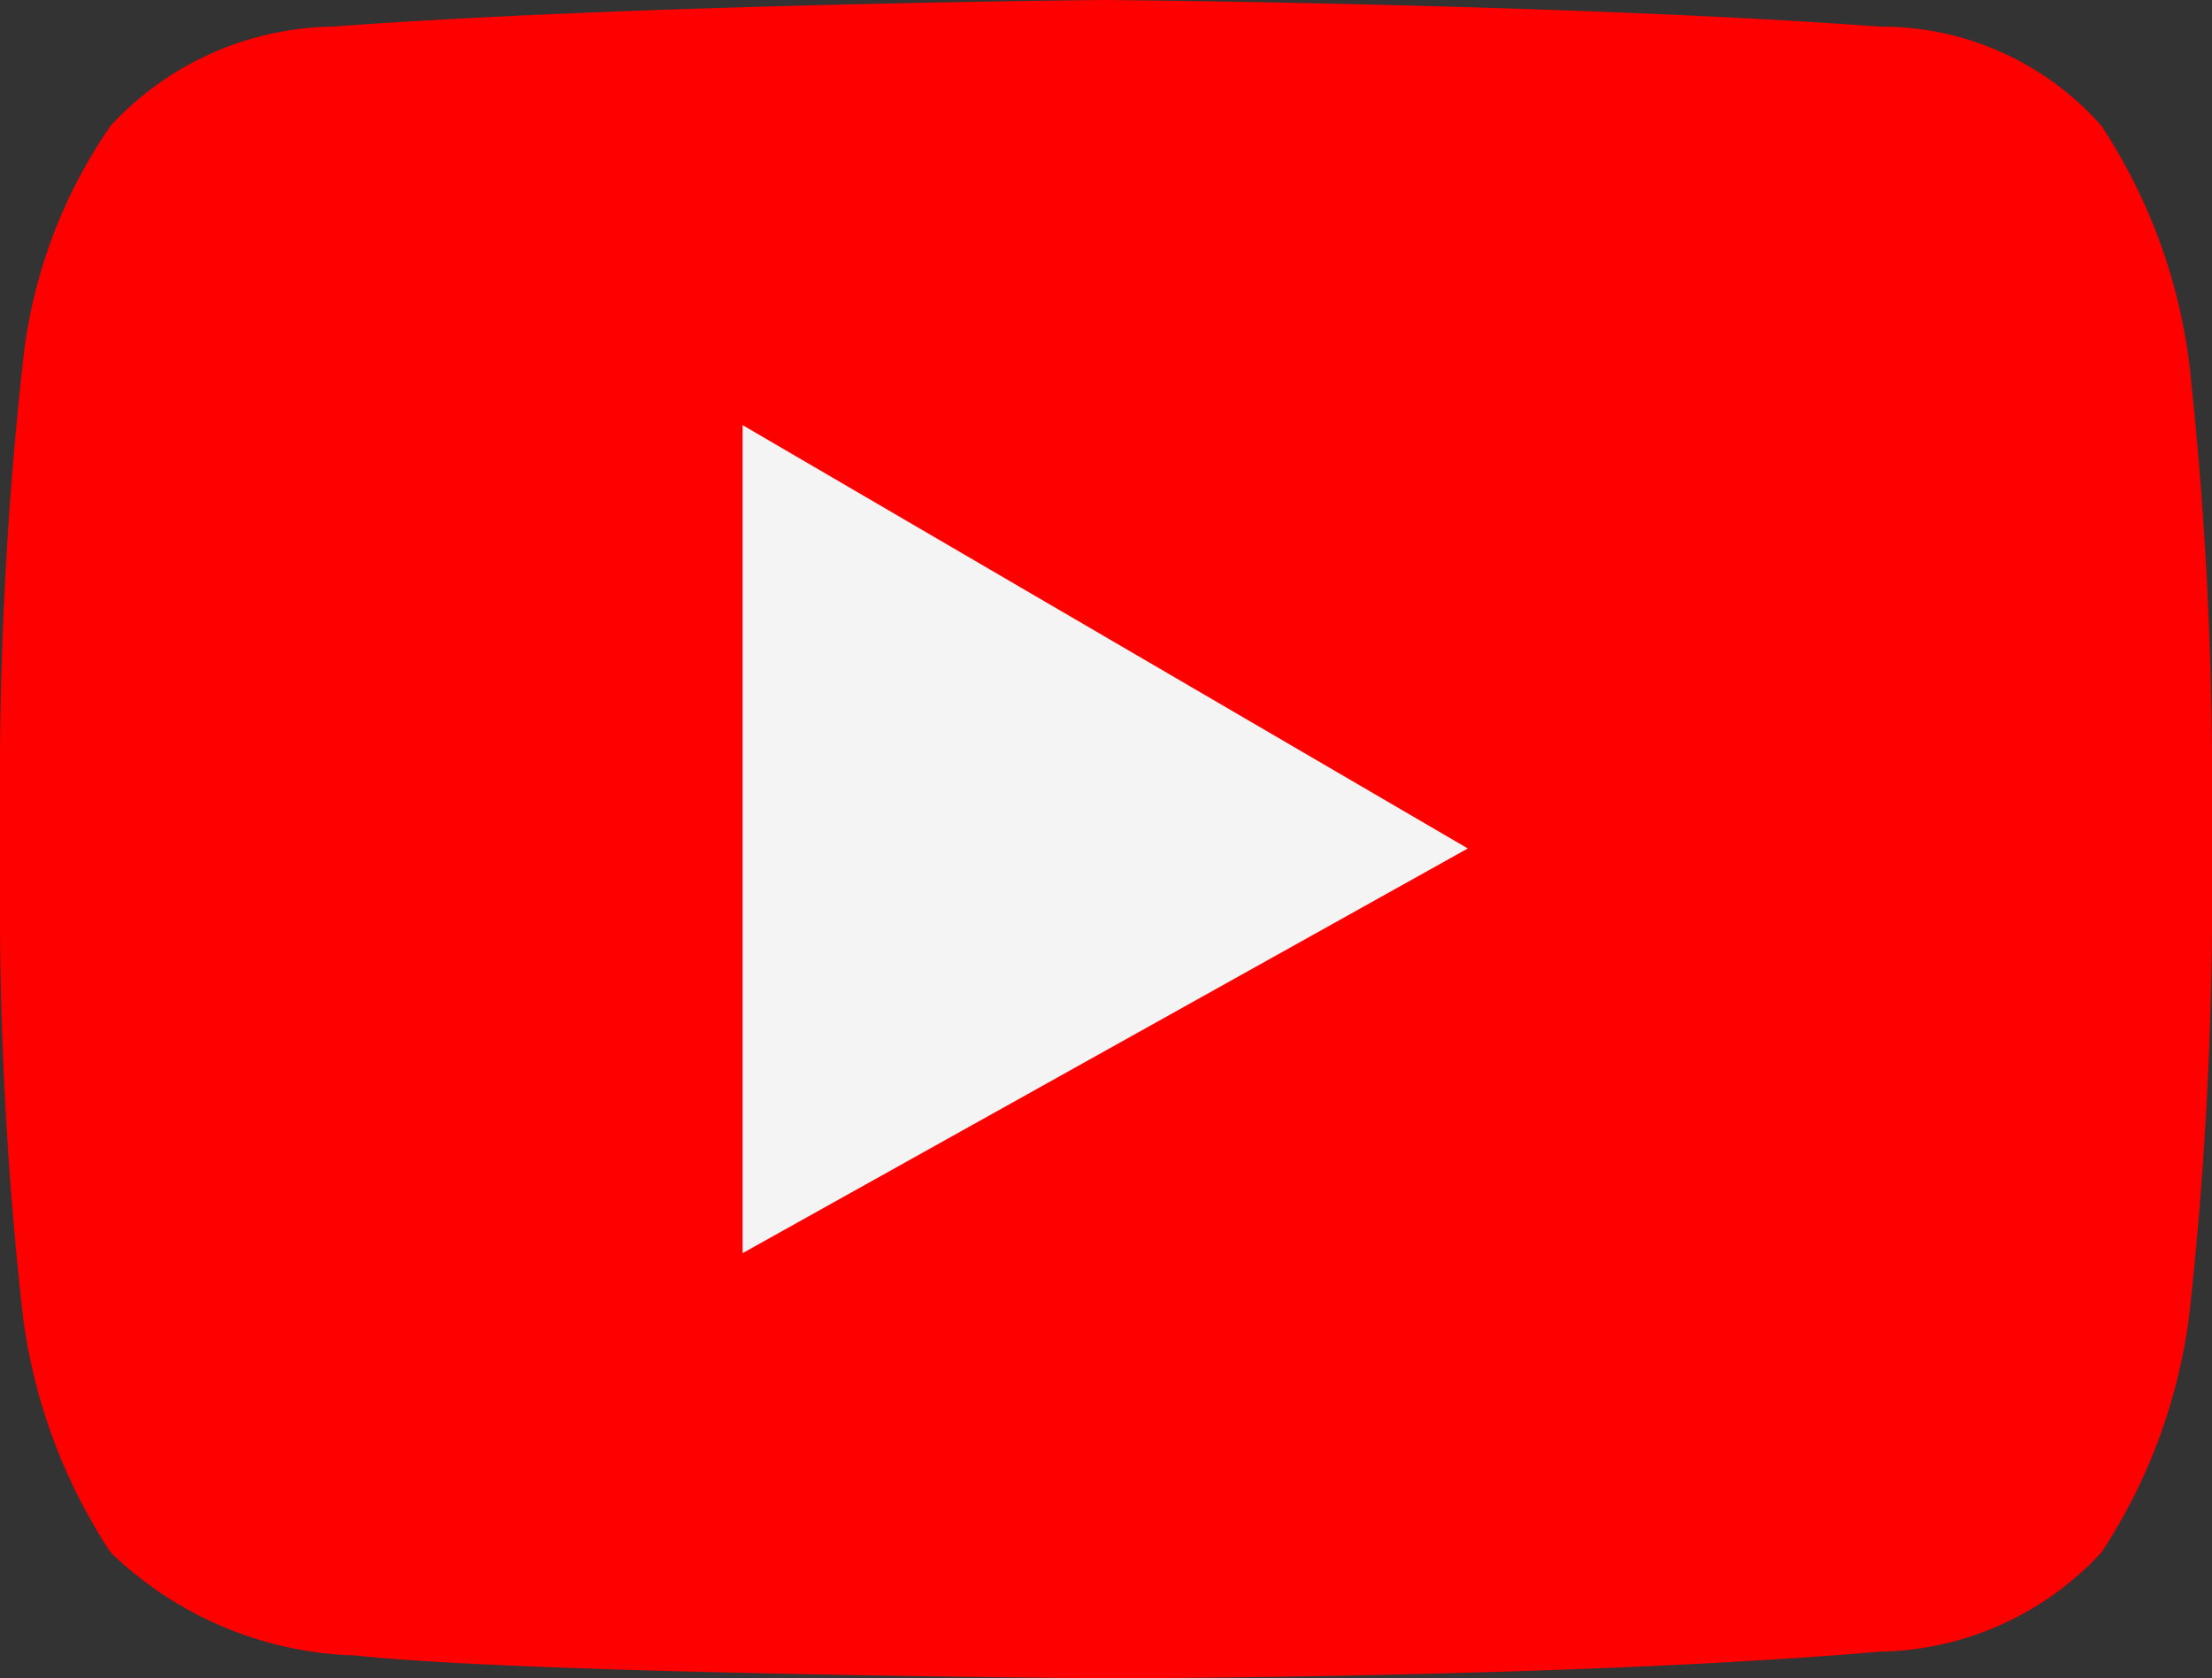
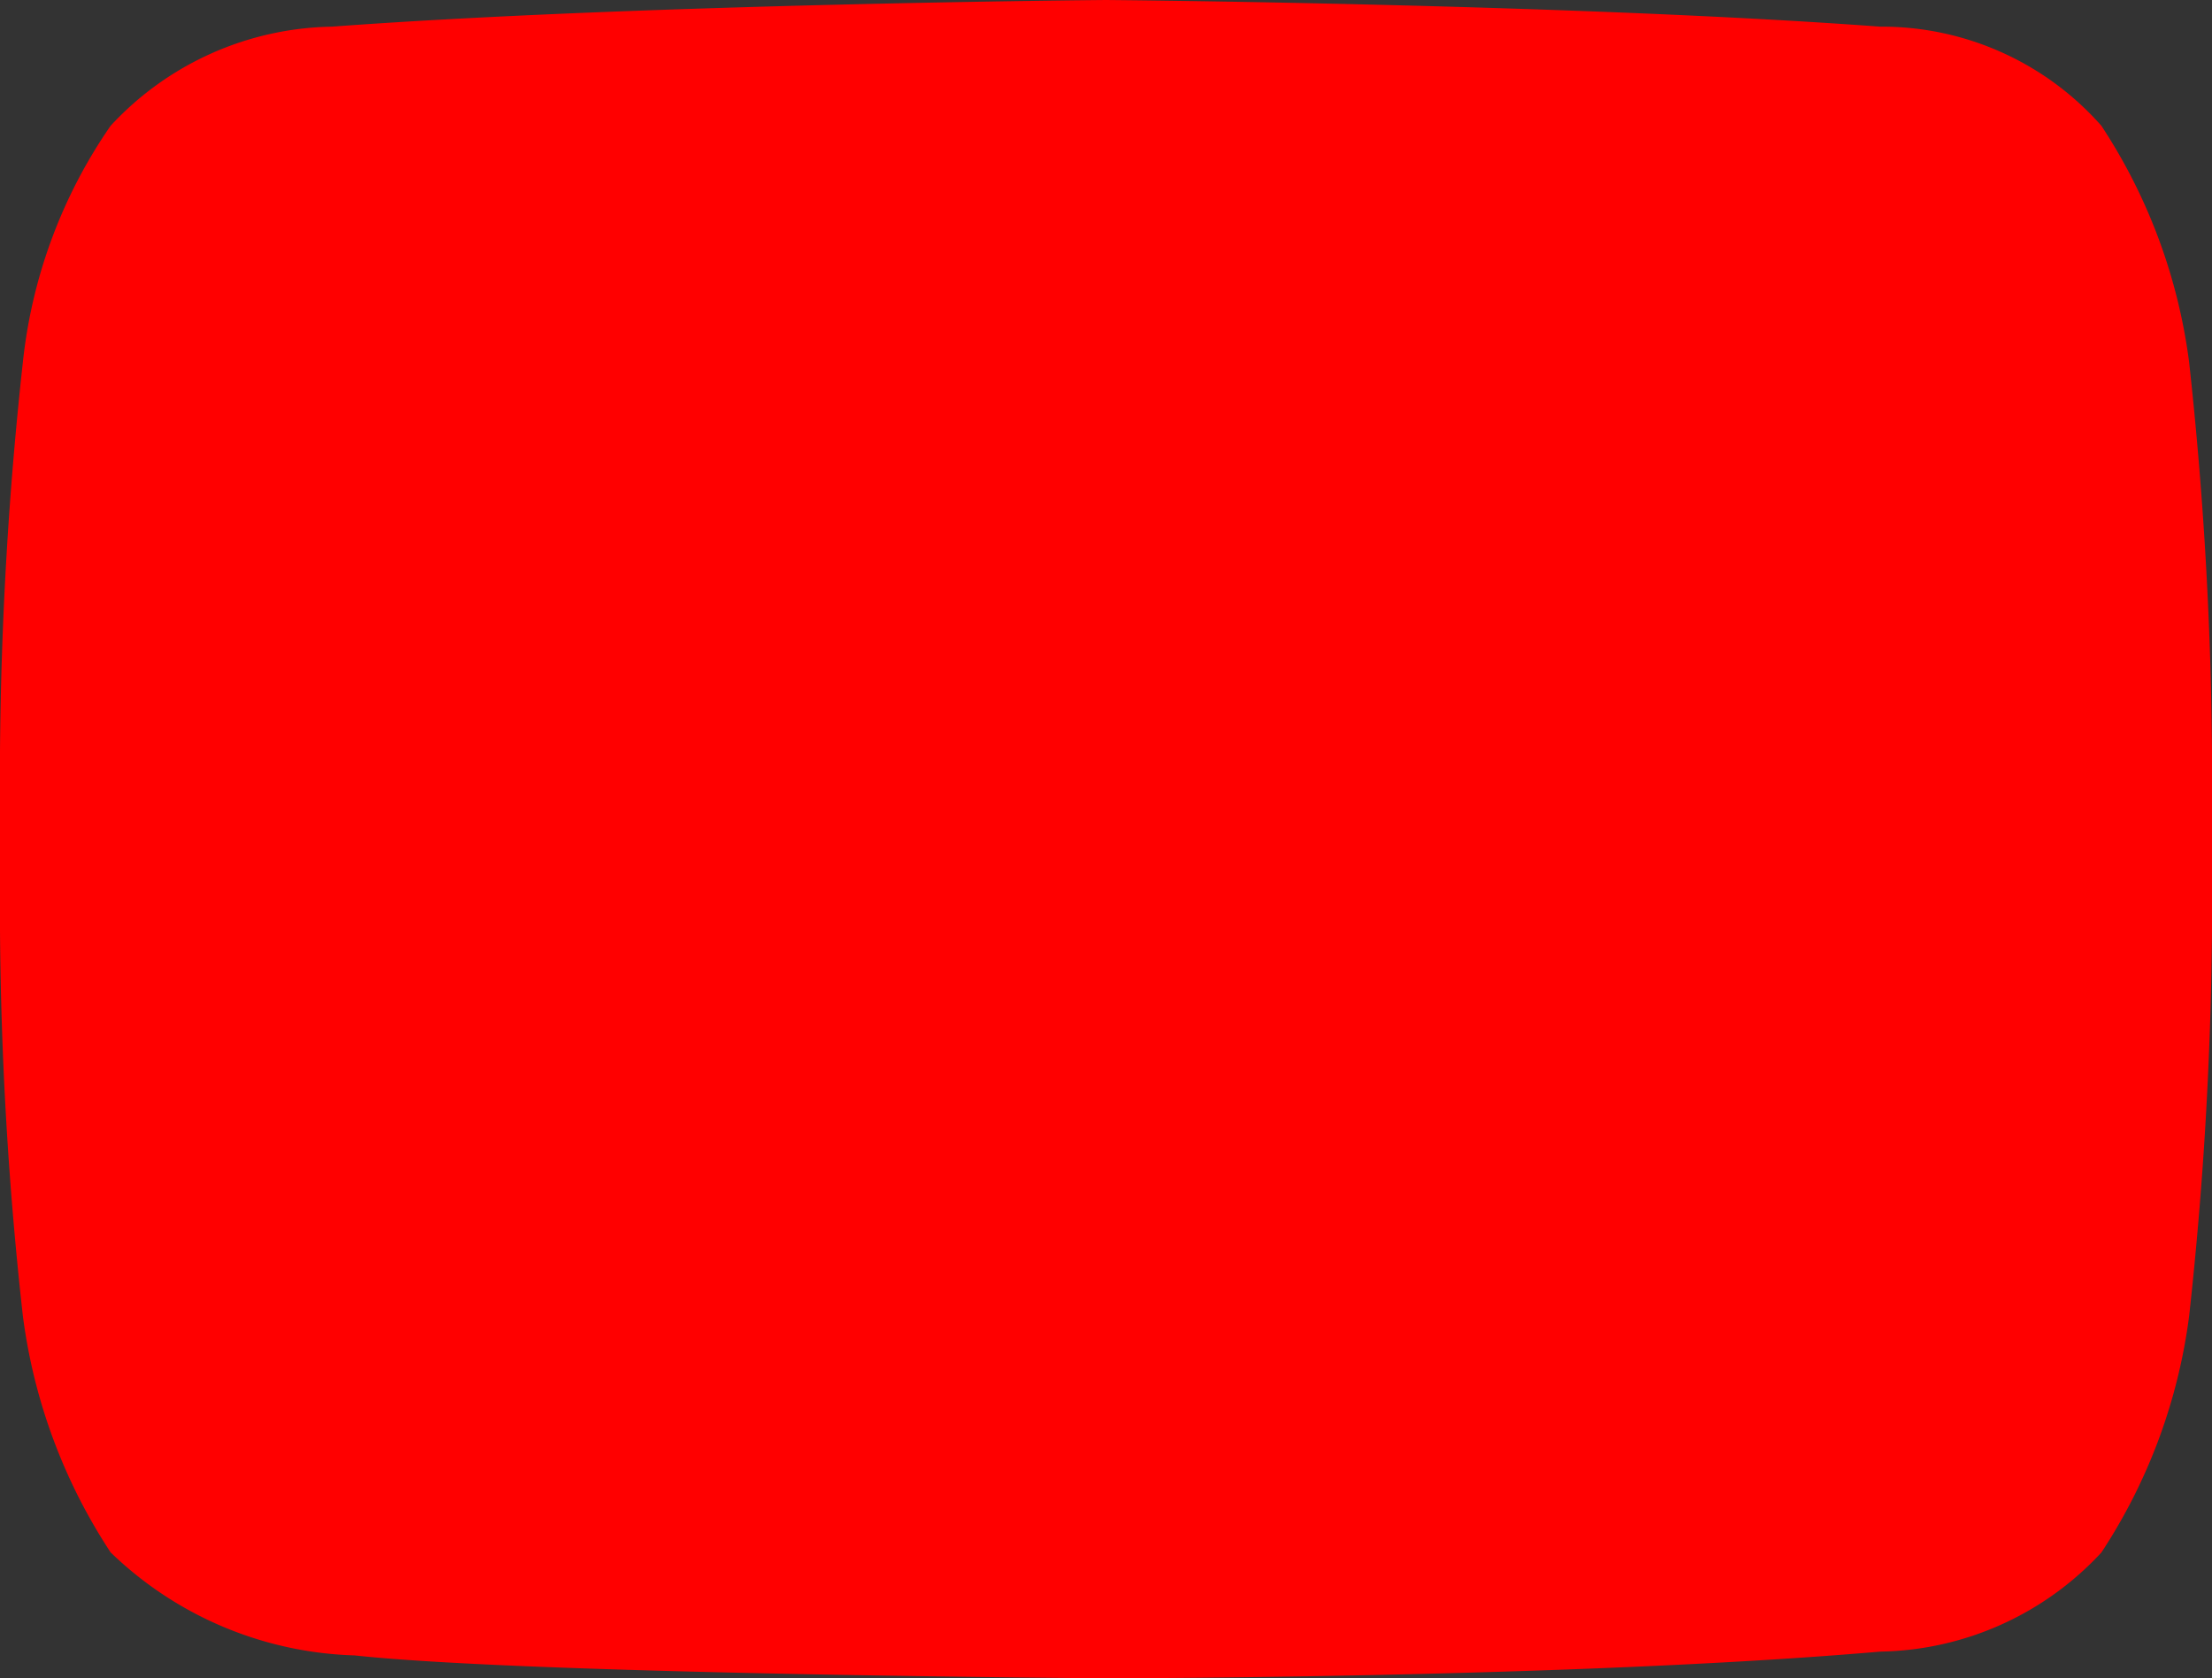
<svg xmlns="http://www.w3.org/2000/svg" width="21" height="15.929" viewBox="0 0 21 15.929">
  <rect x="0" y="0" width="21" height="15.929" fill="#333333" stroke="none" />
  <g id="youtube_6_" data-name="youtube (6)" transform="translate(0 -61.794)">
    <path id="Path_105" data-name="Path 105" d="M20.783,65.233a5.32,5.32,0,0,0-.833-2.245,2.78,2.78,0,0,0-2.1-.941c-2.933-.217-7.35-.253-7.35-.253h0s-4.417.036-7.35.253a2.926,2.926,0,0,0-2.1.941,4.837,4.837,0,0,0-.833,2.245A36.223,36.223,0,0,0,0,68.926v1.7a35.058,35.058,0,0,0,.217,3.657,5.32,5.32,0,0,0,.833,2.245,3.479,3.479,0,0,0,2.317.978c1.665.181,7.133.217,7.133.217s4.417,0,7.35-.253a2.925,2.925,0,0,0,2.1-.941,5.32,5.32,0,0,0,.833-2.245A35.988,35.988,0,0,0,21,70.627v-1.7a36.222,36.222,0,0,0-.217-3.693" fill="red" />
-     <path id="Path_106" data-name="Path 106" d="M194.207,166.841V174.7l6.885-3.841Z" transform="translate(-187.157 -101.012)" fill="#f4f4f4" />
  </g>
</svg>